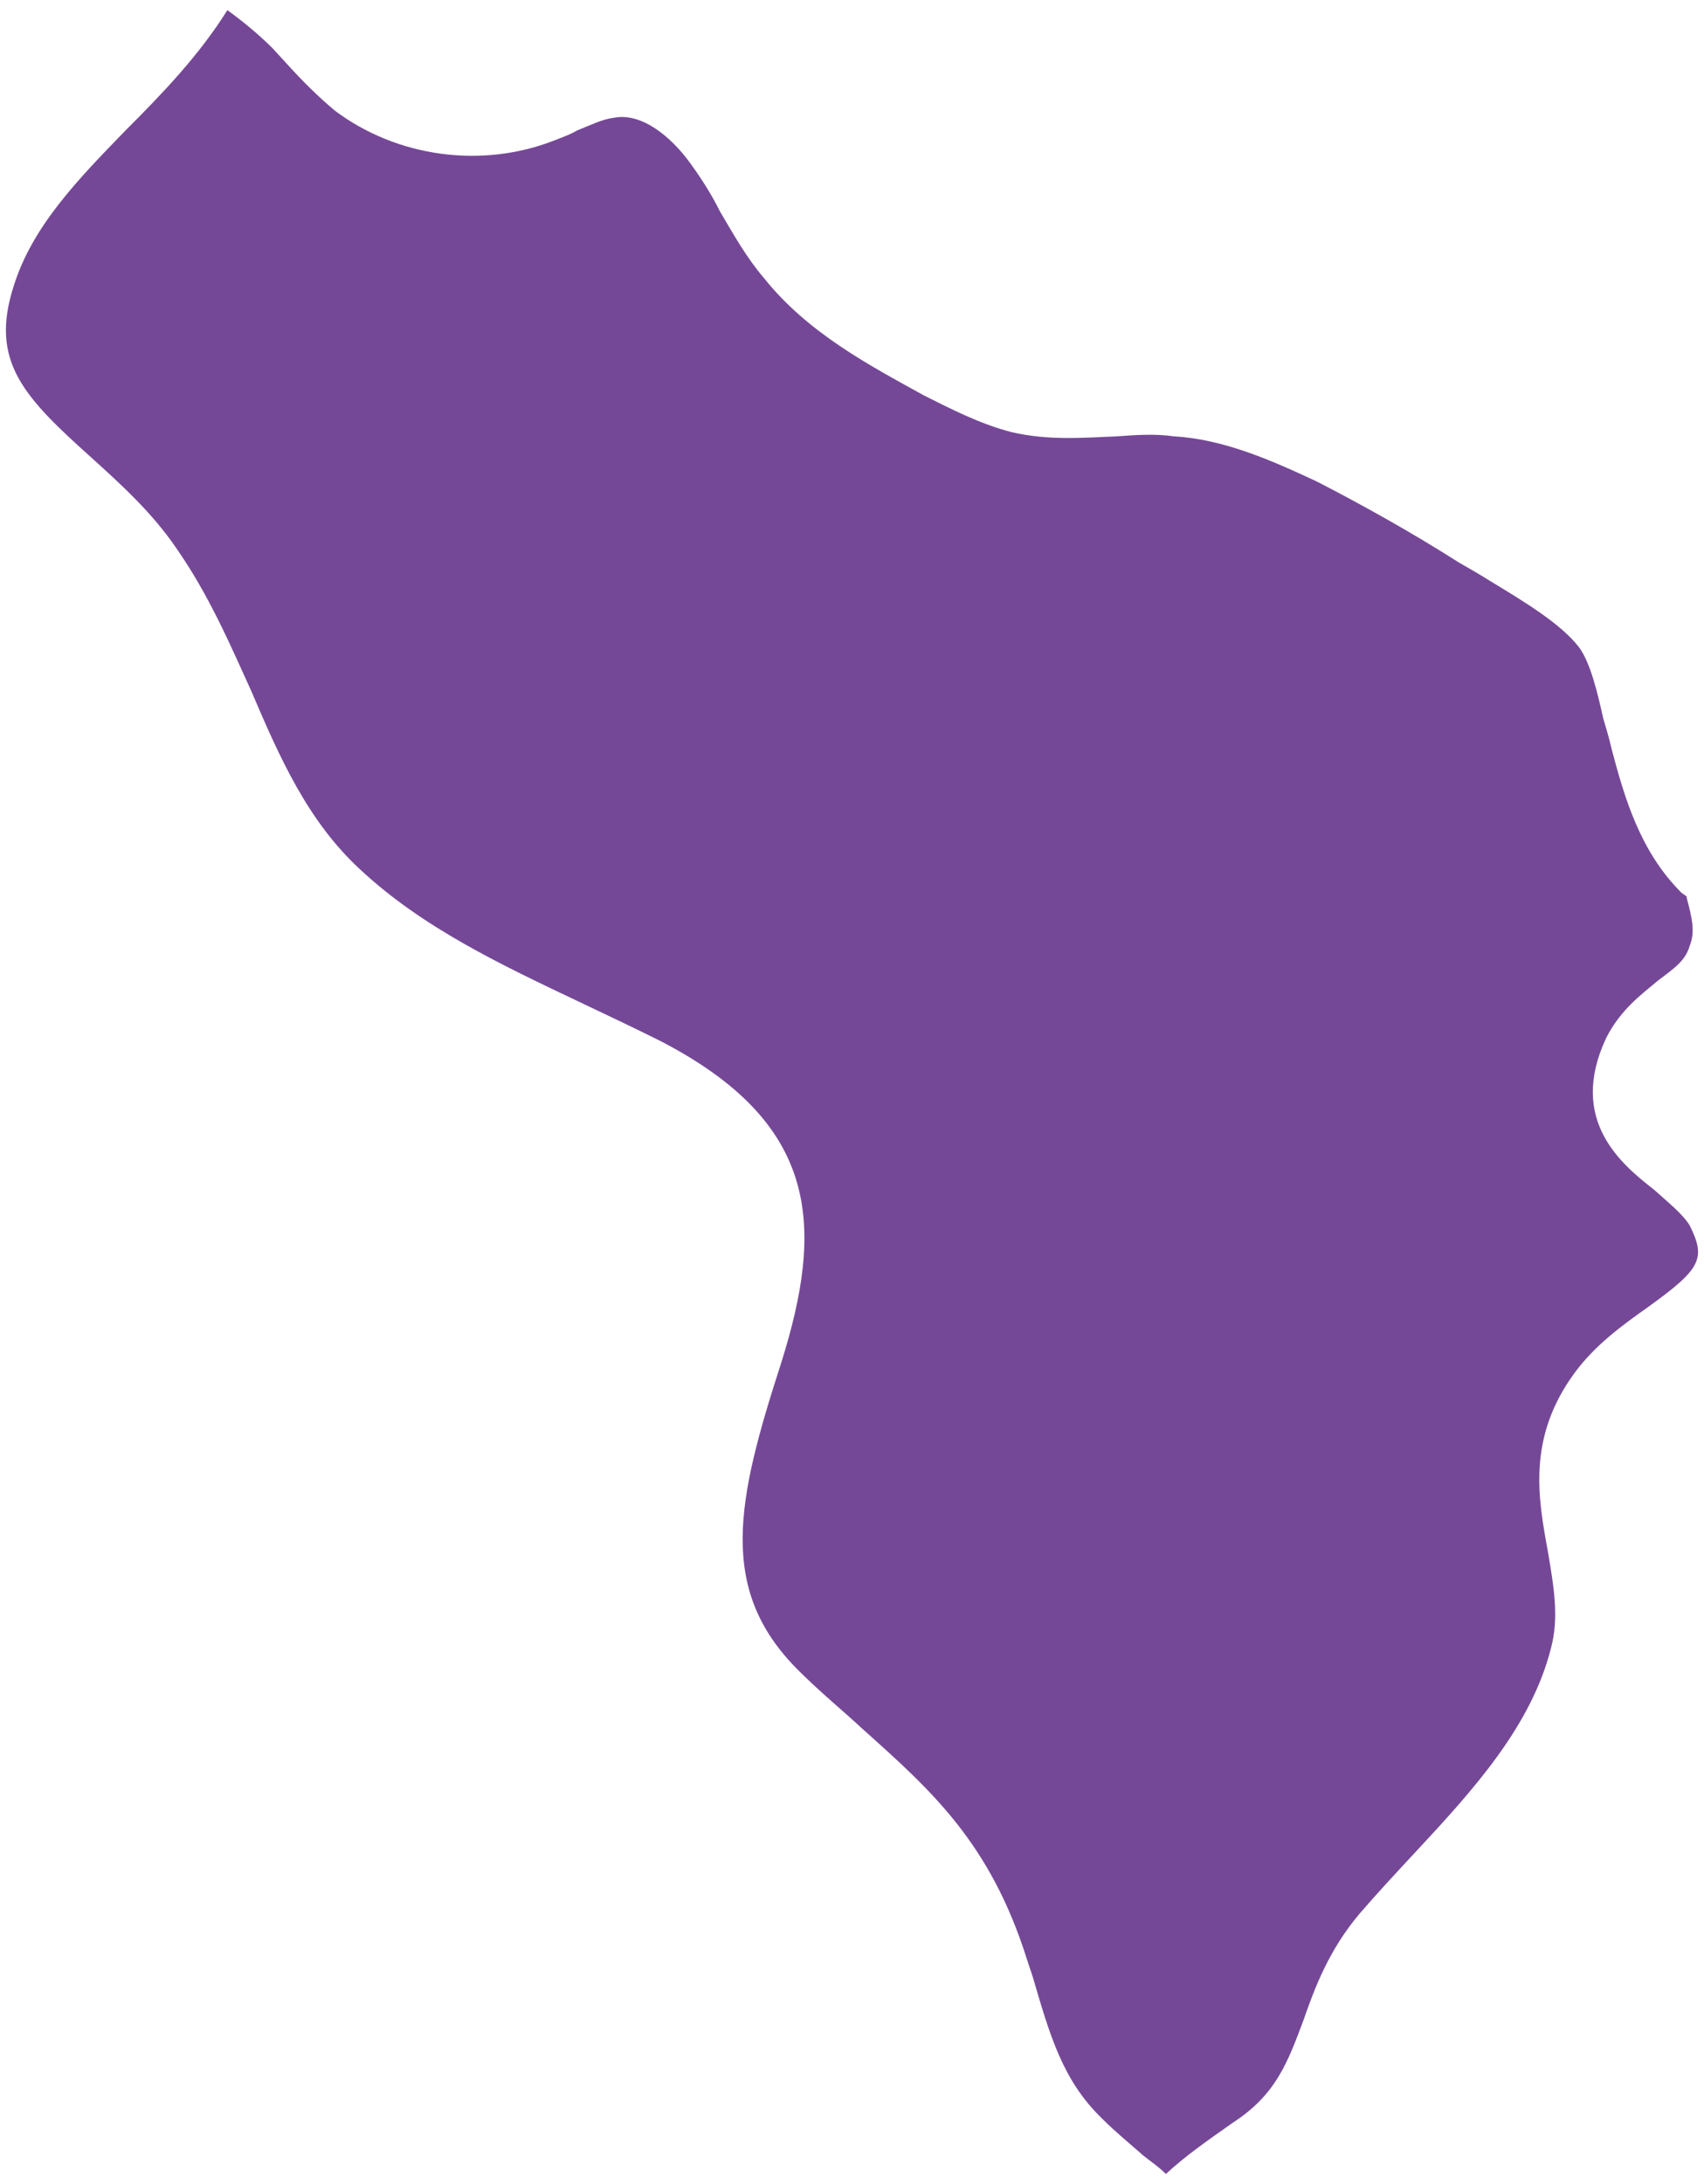
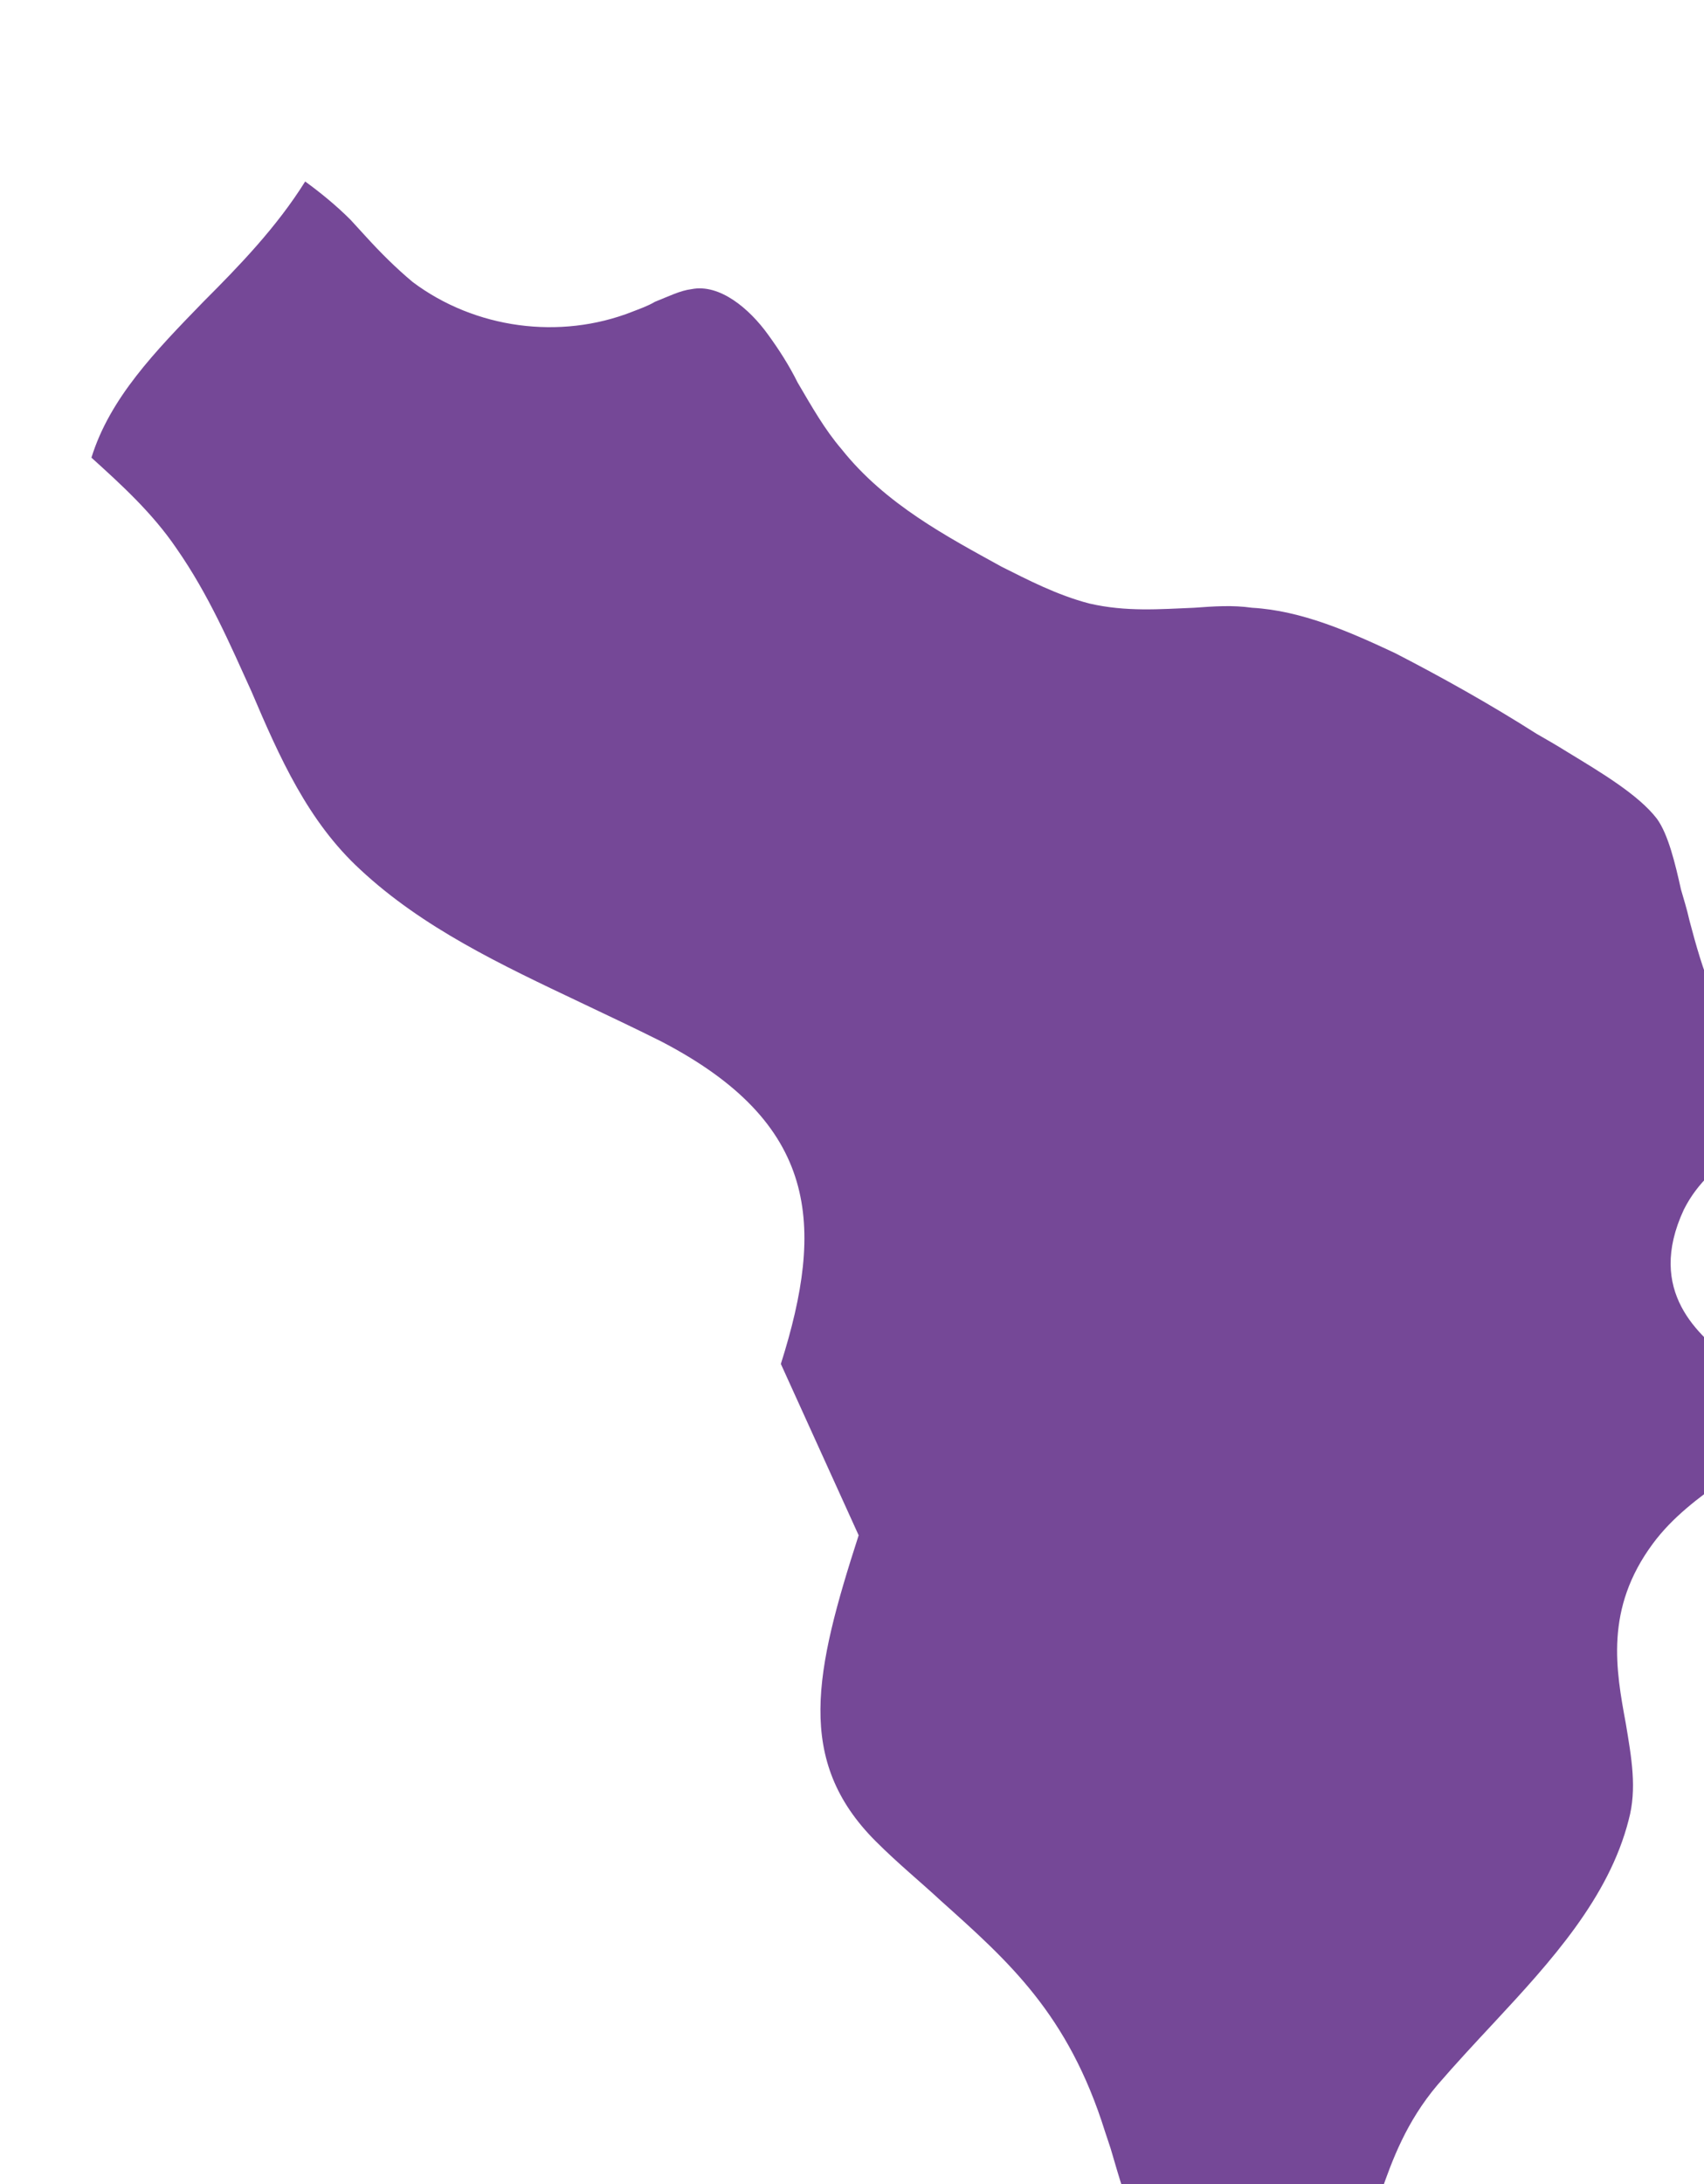
<svg xmlns="http://www.w3.org/2000/svg" id="_Слой_1" data-name="Слой_1" version="1.1" viewBox="0 0 32 41">
  <defs>
    <style> .st0 { fill: #754897; } </style>
  </defs>
-   <path class="st0" d="M14.664,25.604c.824-2.605.718-4.519-2.26-6.061-.478-.239-.984-.478-1.489-.718-1.515-.718-2.977-1.409-4.147-2.499-.984-.904-1.515-2.1-2.047-3.349-.399-.877-.797-1.808-1.409-2.685-.452-.665-1.037-1.196-1.595-1.701C.442,7.448-.196,6.783.256,5.374c.346-1.117,1.196-1.994,2.1-2.924.691-.691,1.382-1.409,1.914-2.26.292.213.585.452.851.718l.292.319c.266.292.558.585.877.851,1.17.877,2.765,1.09,4.12.558.133-.053.292-.106.425-.186.266-.106.478-.213.691-.239.532-.106,1.09.372,1.435.851.213.292.399.585.558.904.266.452.505.877.824,1.249.824,1.037,1.994,1.648,3.004,2.206.478.239,1.037.532,1.648.691.691.16,1.329.106,1.967.08.372-.027.718-.053,1.09,0,.93.053,1.834.452,2.685.851.877.452,1.781.957,2.658,1.515.186.106.372.213.585.346.611.372,1.329.797,1.675,1.249.213.292.346.851.452,1.329.053.186.106.346.16.585.239.904.532,1.914,1.303,2.685.027.027.08.053.106.08v.027c.106.399.16.638.053.904-.08.266-.266.399-.585.638-.319.266-.718.558-.984,1.09-.718,1.542.292,2.366.904,2.844.266.239.532.452.665.665.319.638.213.824-.824,1.568-.452.319-.957.691-1.329,1.196-.904,1.223-.691,2.366-.505,3.376.106.638.213,1.223.053,1.808-.372,1.462-1.462,2.658-2.525,3.801-.372.399-.718.771-1.063,1.17-.585.691-.851,1.409-1.063,2.02-.292.771-.505,1.382-1.329,1.914-.452.319-.877.612-1.249.957-.133-.133-.292-.239-.425-.346-.239-.213-.505-.425-.771-.691-.744-.718-.984-1.568-1.303-2.658l-.106-.319c-.691-2.206-1.808-3.19-3.084-4.333-.372-.346-.797-.691-1.223-1.117-1.515-1.515-1.143-3.19-.319-5.742h0Z" />
+   <path class="st0" d="M14.664,25.604c.824-2.605.718-4.519-2.26-6.061-.478-.239-.984-.478-1.489-.718-1.515-.718-2.977-1.409-4.147-2.499-.984-.904-1.515-2.1-2.047-3.349-.399-.877-.797-1.808-1.409-2.685-.452-.665-1.037-1.196-1.595-1.701c.346-1.117,1.196-1.994,2.1-2.924.691-.691,1.382-1.409,1.914-2.26.292.213.585.452.851.718l.292.319c.266.292.558.585.877.851,1.17.877,2.765,1.09,4.12.558.133-.053.292-.106.425-.186.266-.106.478-.213.691-.239.532-.106,1.09.372,1.435.851.213.292.399.585.558.904.266.452.505.877.824,1.249.824,1.037,1.994,1.648,3.004,2.206.478.239,1.037.532,1.648.691.691.16,1.329.106,1.967.08.372-.027.718-.053,1.09,0,.93.053,1.834.452,2.685.851.877.452,1.781.957,2.658,1.515.186.106.372.213.585.346.611.372,1.329.797,1.675,1.249.213.292.346.851.452,1.329.053.186.106.346.16.585.239.904.532,1.914,1.303,2.685.027.027.08.053.106.08v.027c.106.399.16.638.053.904-.08.266-.266.399-.585.638-.319.266-.718.558-.984,1.09-.718,1.542.292,2.366.904,2.844.266.239.532.452.665.665.319.638.213.824-.824,1.568-.452.319-.957.691-1.329,1.196-.904,1.223-.691,2.366-.505,3.376.106.638.213,1.223.053,1.808-.372,1.462-1.462,2.658-2.525,3.801-.372.399-.718.771-1.063,1.17-.585.691-.851,1.409-1.063,2.02-.292.771-.505,1.382-1.329,1.914-.452.319-.877.612-1.249.957-.133-.133-.292-.239-.425-.346-.239-.213-.505-.425-.771-.691-.744-.718-.984-1.568-1.303-2.658l-.106-.319c-.691-2.206-1.808-3.19-3.084-4.333-.372-.346-.797-.691-1.223-1.117-1.515-1.515-1.143-3.19-.319-5.742h0Z" />
</svg>